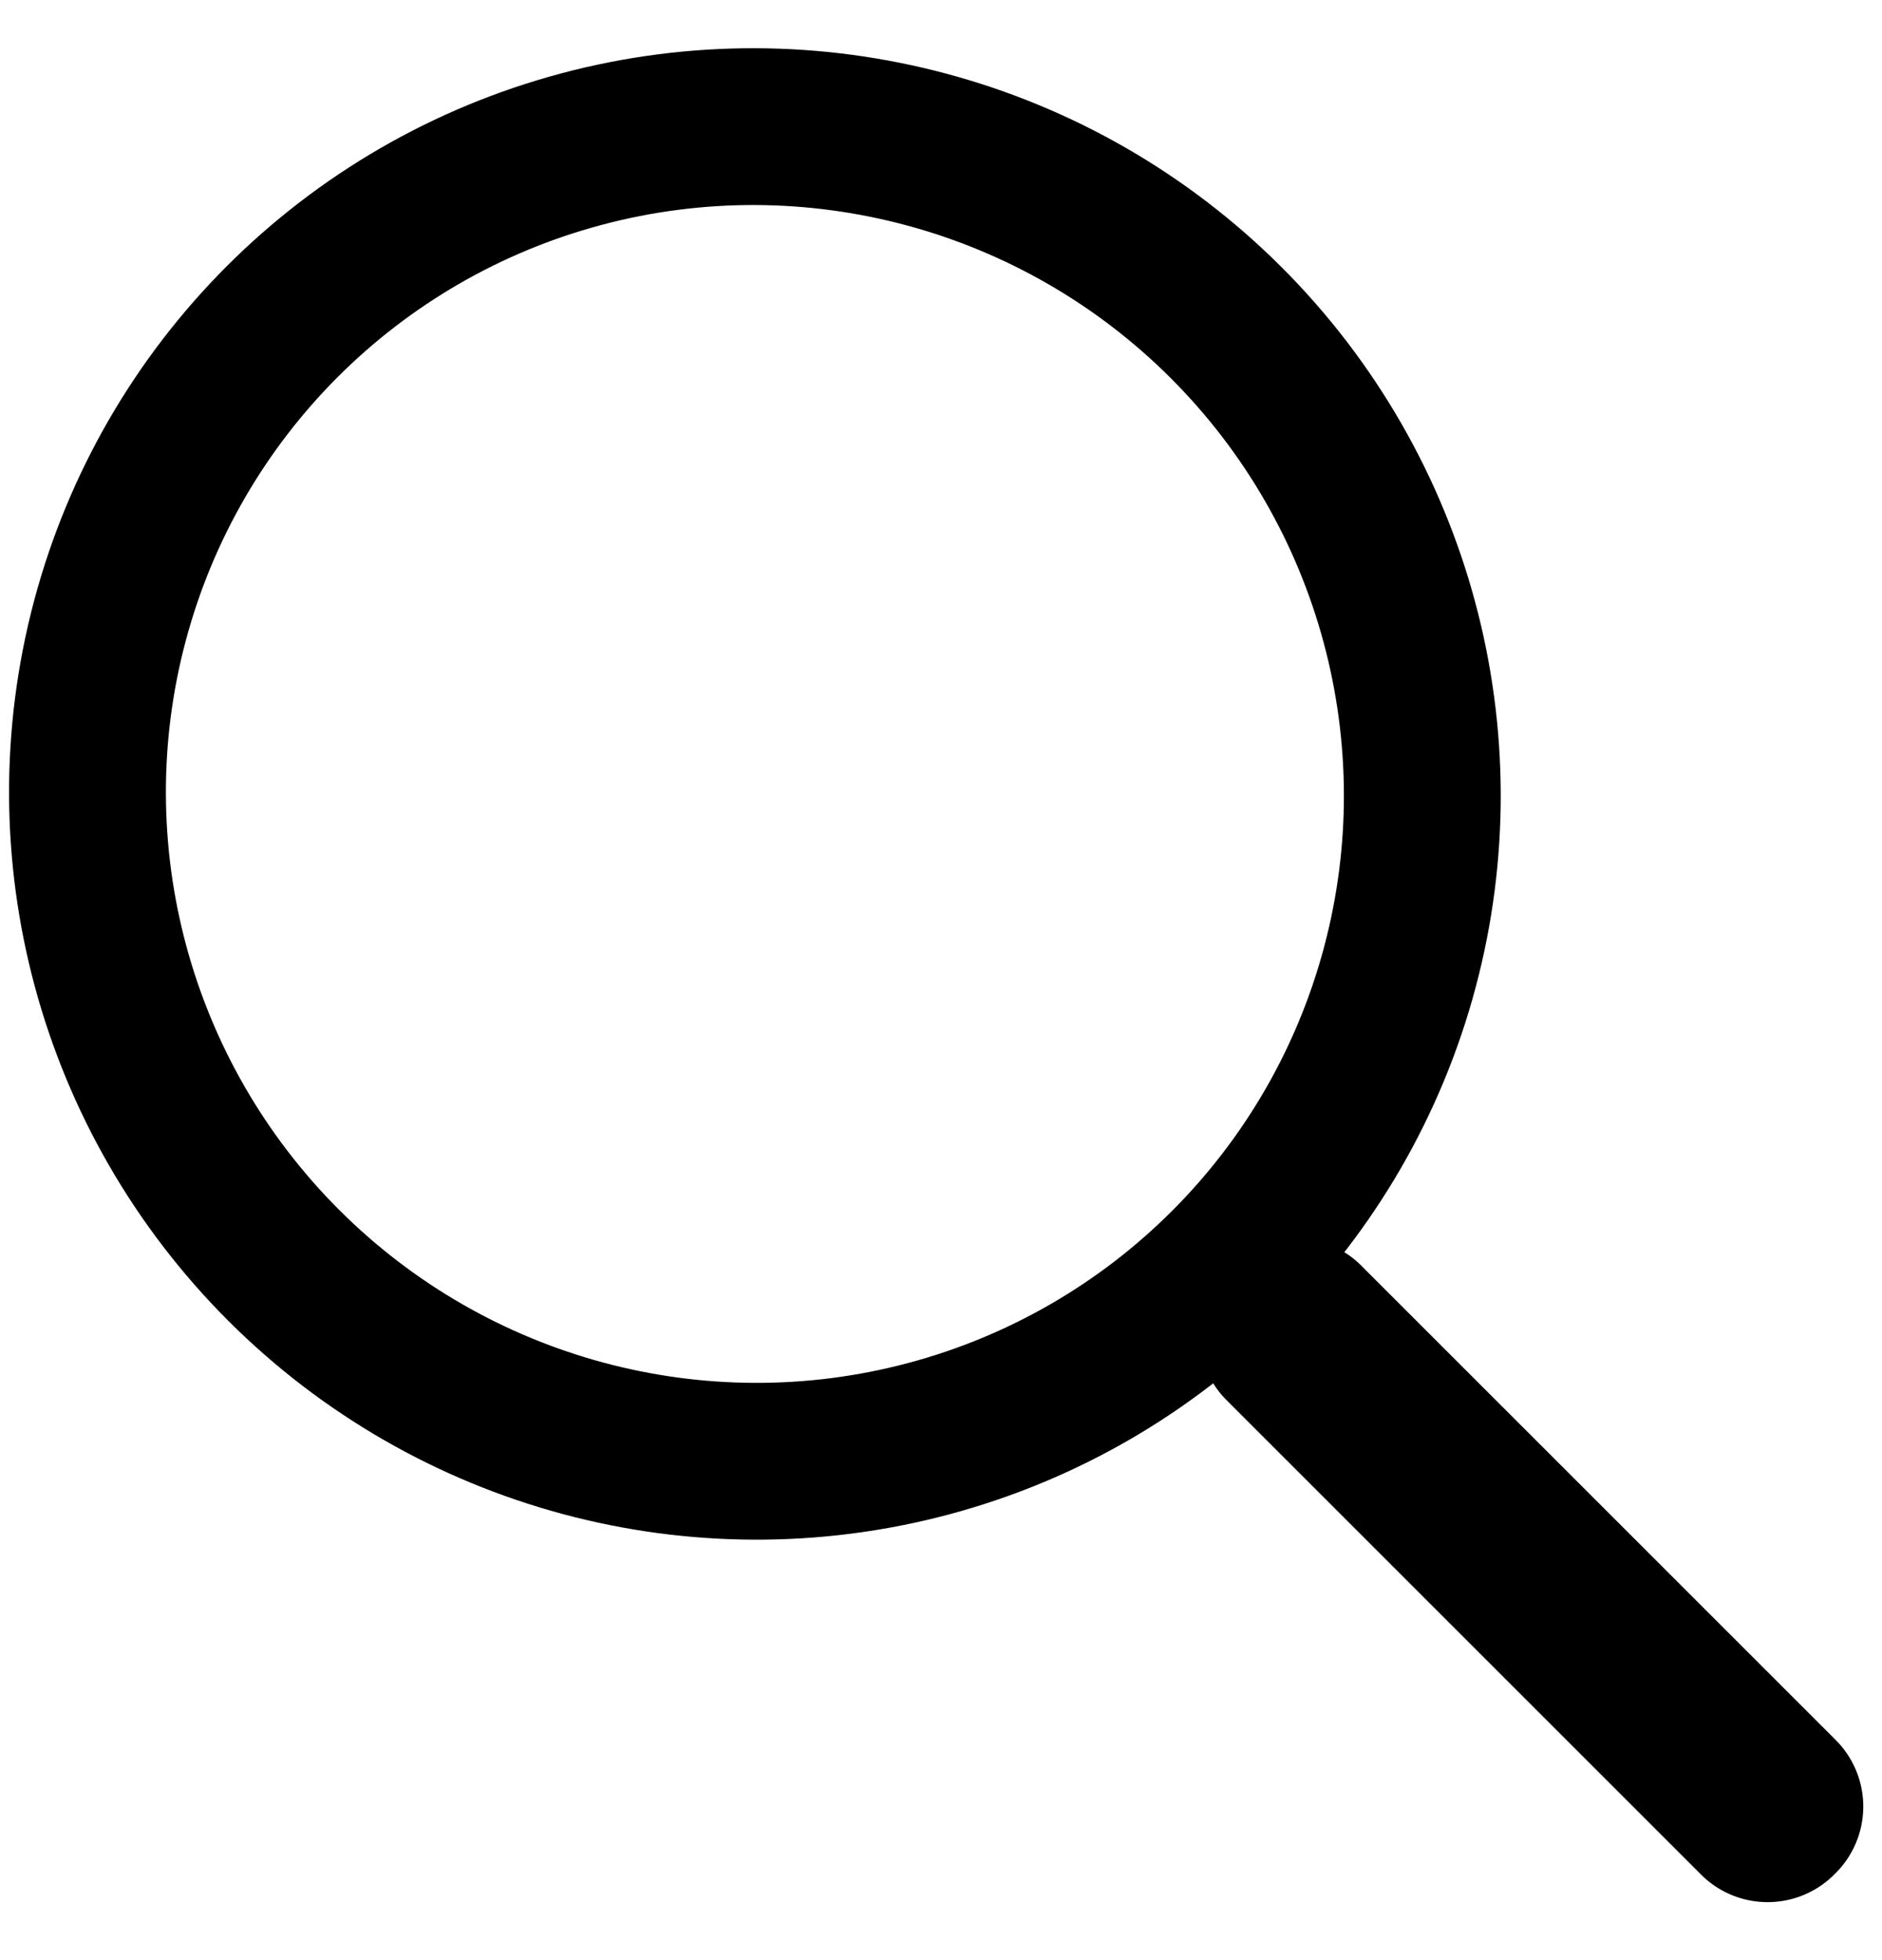
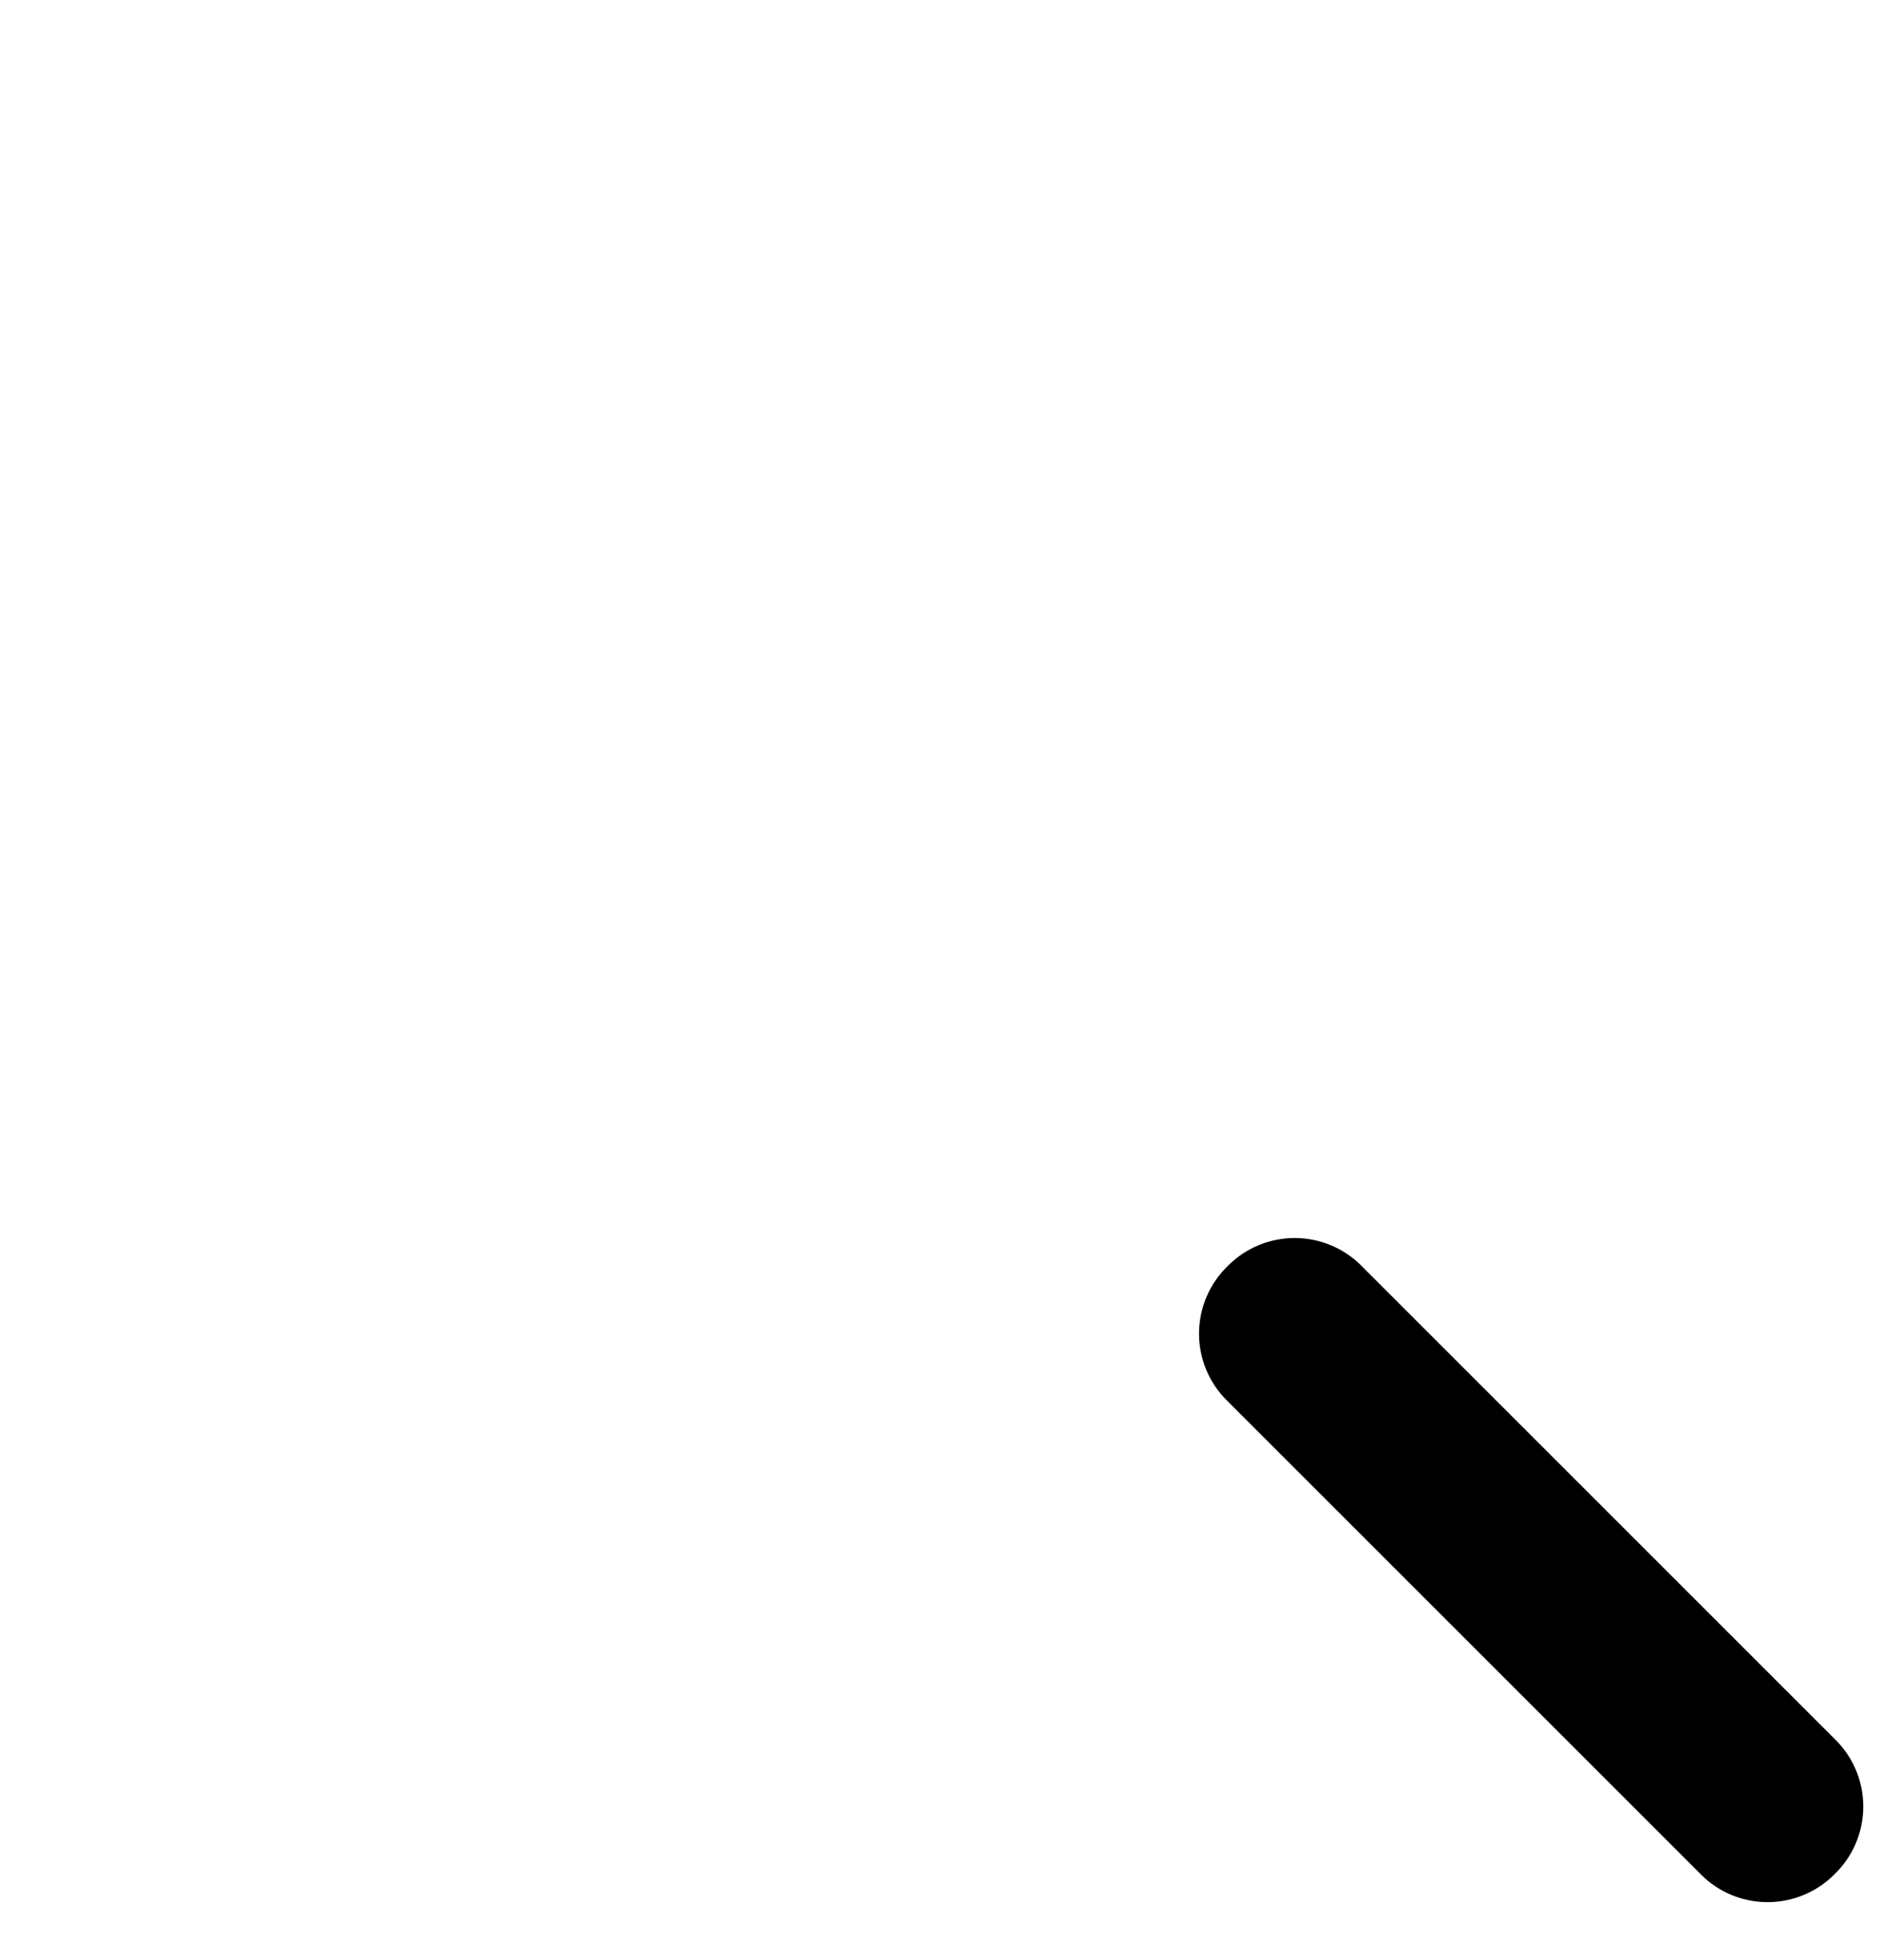
<svg xmlns="http://www.w3.org/2000/svg" width="24" height="25" viewBox="0 0 24 25">
  <g fill="none" fill-rule="nonzero" stroke="currentColor" stroke-width="2" transform="rotate(-45 11 7.964)">
-     <ellipse cx="8.5" cy="8.522" rx="8.5" ry="8.522" />
    <path fill="#D8D8D8" d="M8.486 18.043a.2.2 0 0 0-.2.2V26.8c0 .11.09.2.2.2h.028a.2.2 0 0 0 .2-.2v-8.557a.2.2 0 0 0-.2-.2h-.028z" />
  </g>
</svg>